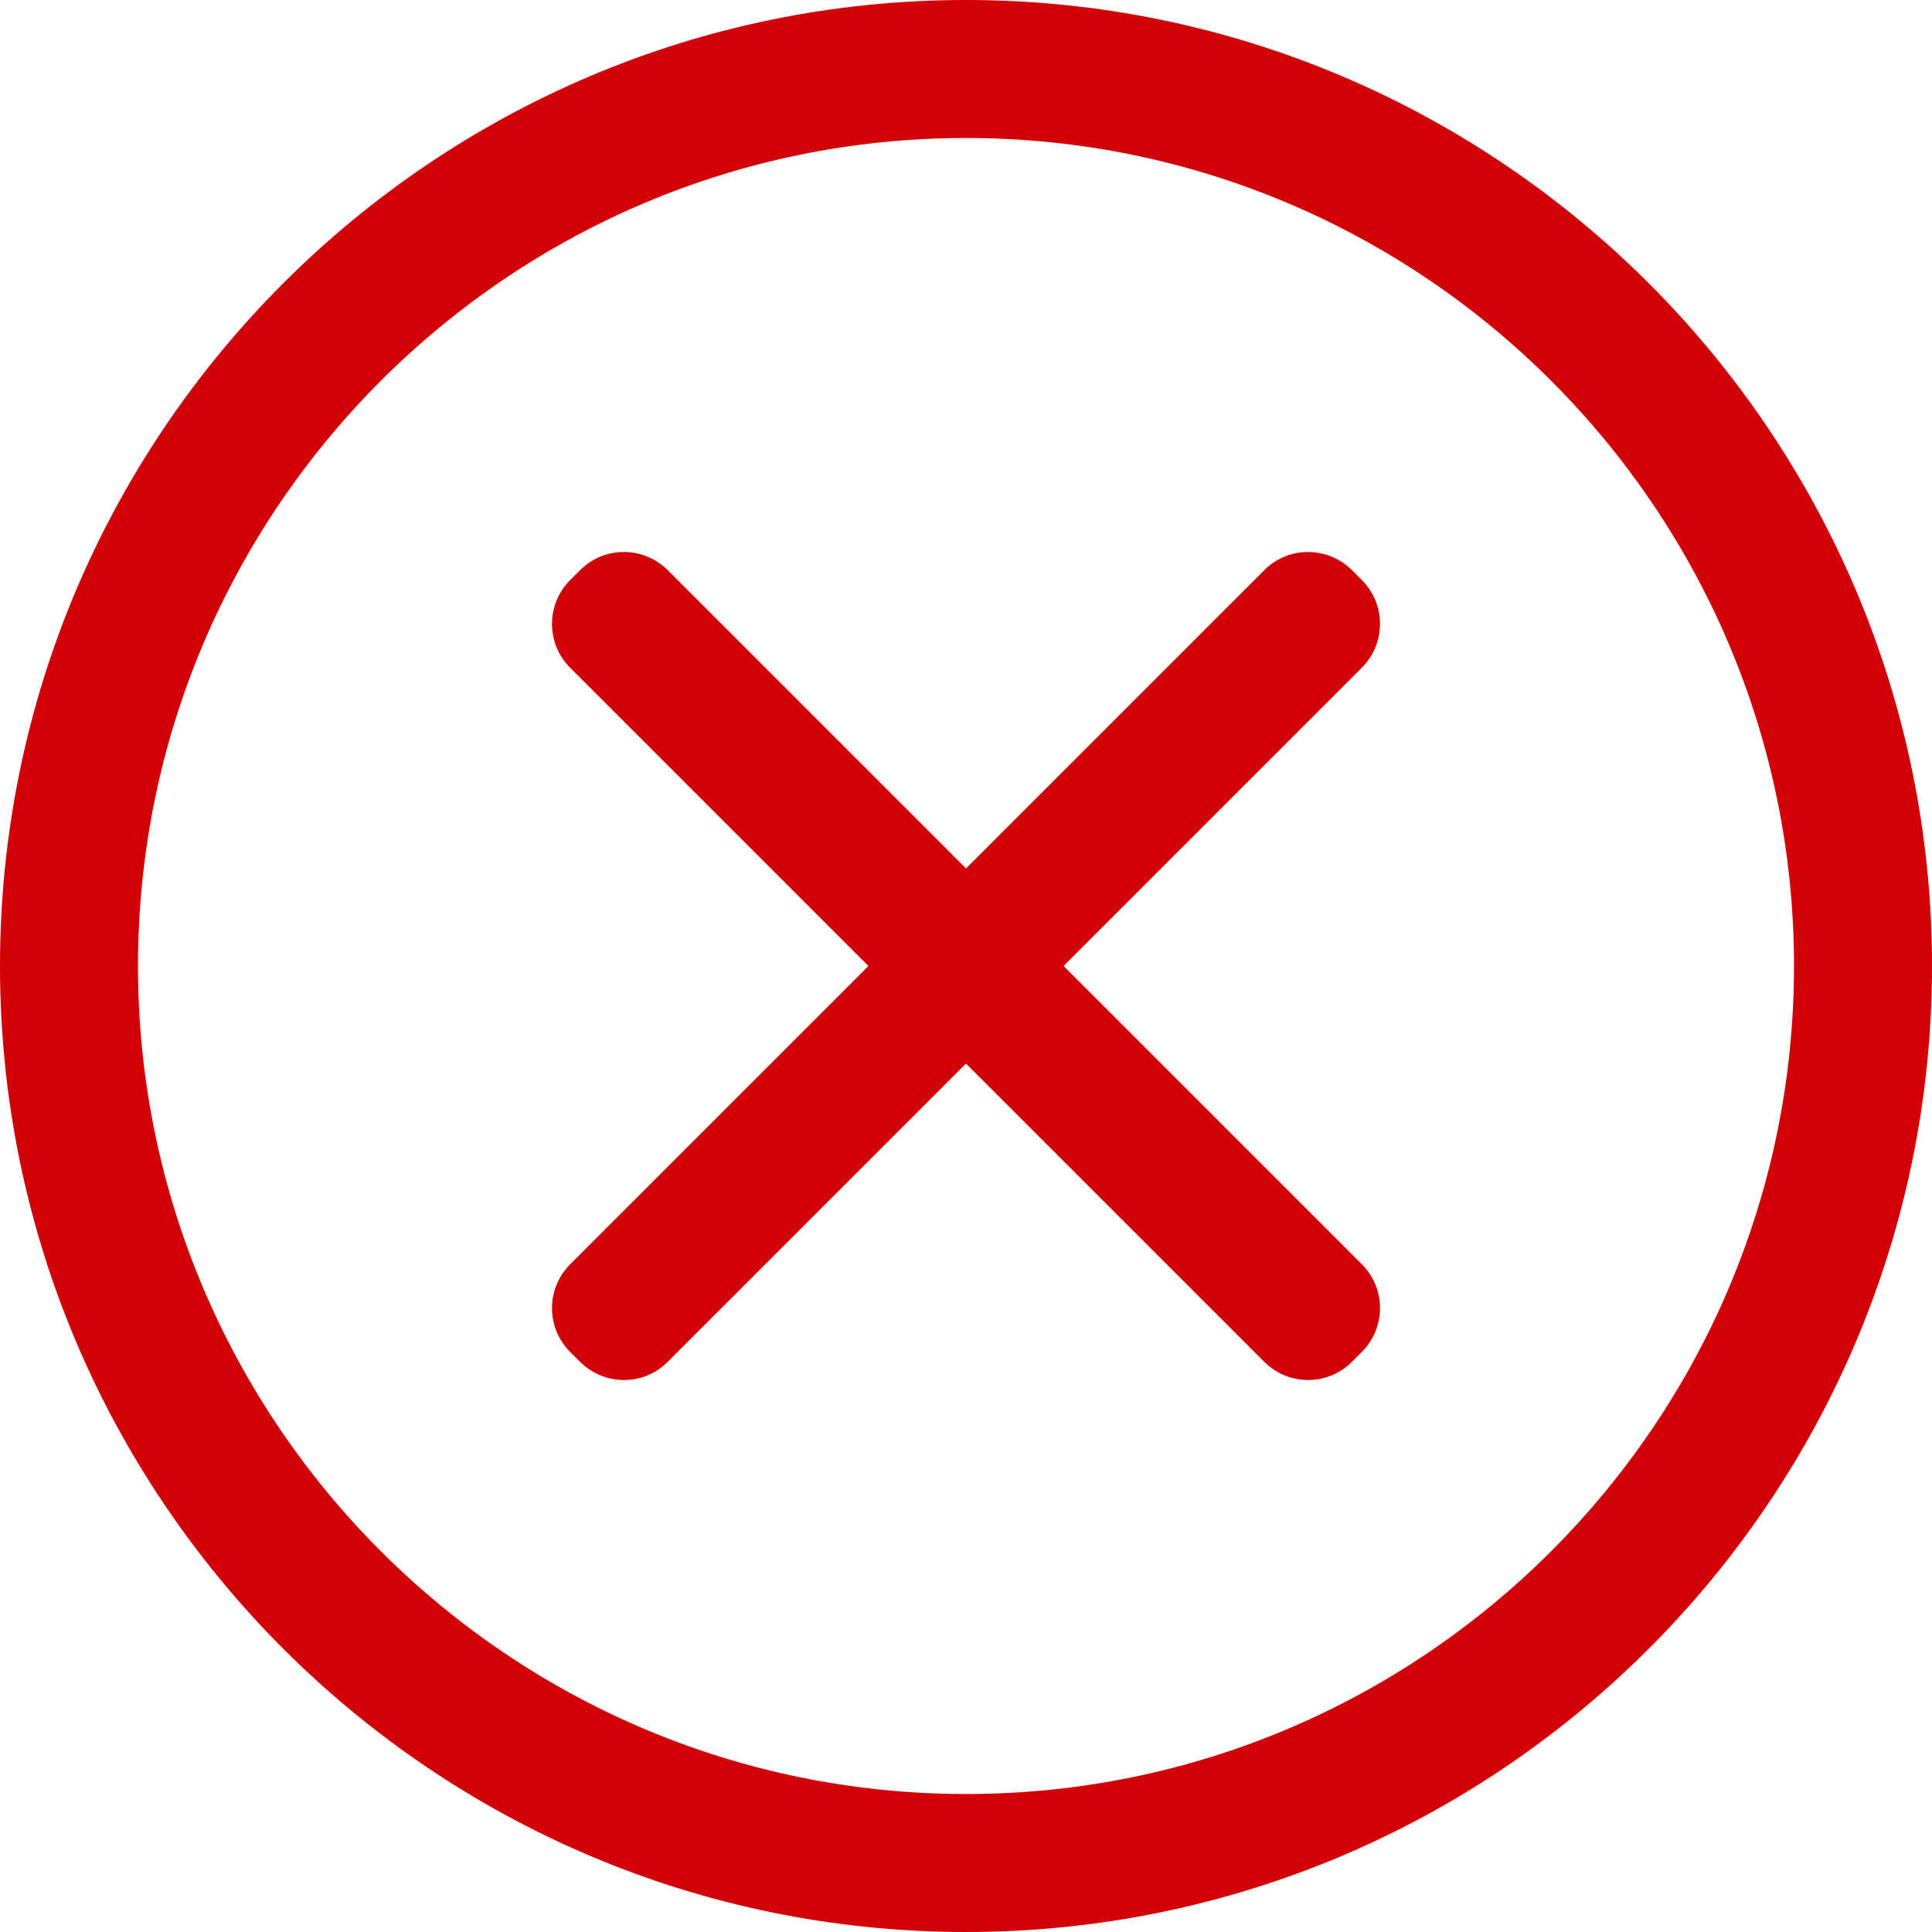
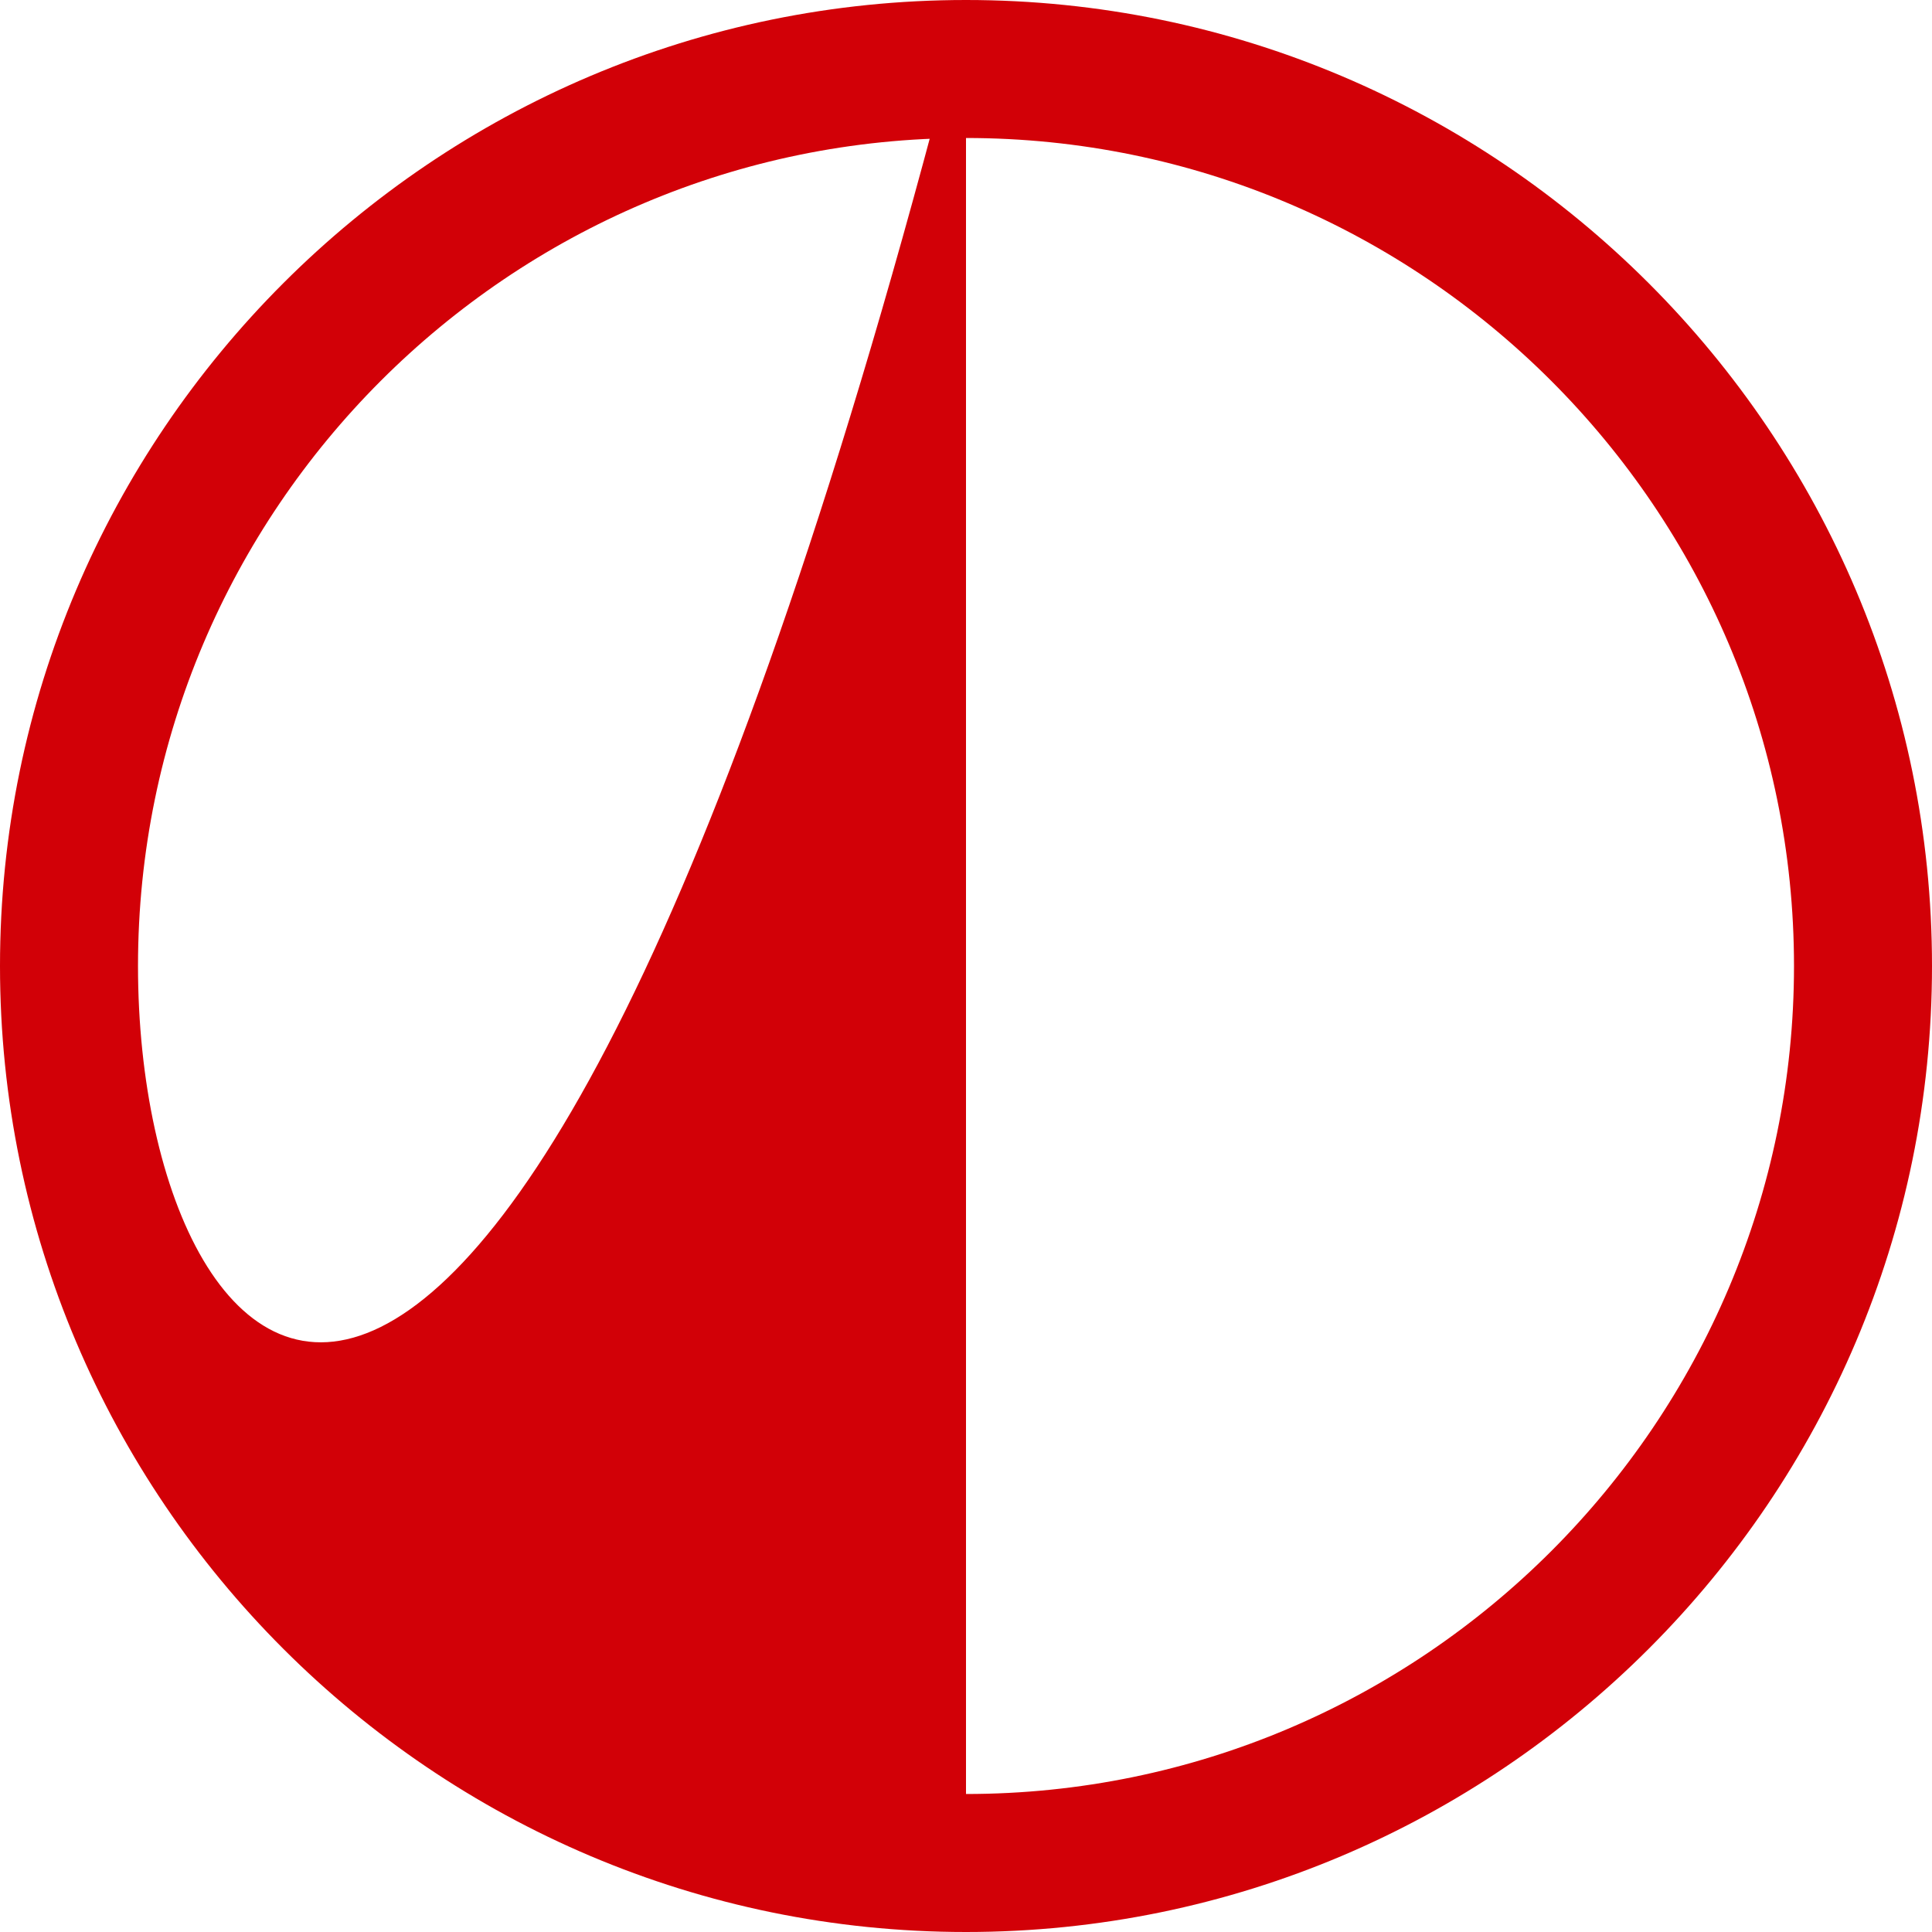
<svg xmlns="http://www.w3.org/2000/svg" width="28" height="28" viewBox="0 0 28 28" fill="none">
-   <path d="M14 0C6.28 0 0 6.28 0 14C0 21.72 6.28 28 14 28C21.72 28 28 21.72 28 14C28 6.28 21.72 0 14 0ZM14 26C7.384 26 2 20.616 2 14C2 7.384 7.384 2 14 2C20.616 2 26 7.384 26 14C26 20.616 20.616 26 14 26Z" fill="#D20007" />
-   <path d="M19.736 8.406L19.594 8.264C19.242 7.912 18.672 7.912 18.322 8.264L14 12.586L9.678 8.264C9.326 7.912 8.756 7.912 8.406 8.264L8.264 8.406C7.912 8.758 7.912 9.328 8.264 9.678L12.586 14L8.264 18.322C7.912 18.674 7.912 19.244 8.264 19.594L8.406 19.736C8.758 20.088 9.328 20.088 9.678 19.736L14 15.414L18.322 19.736C18.674 20.088 19.244 20.088 19.594 19.736L19.736 19.594C20.088 19.242 20.088 18.672 19.736 18.322L15.414 14L19.736 9.678C20.088 9.326 20.088 8.756 19.736 8.406Z" fill="#D20007" />
+   <path d="M14 0C6.28 0 0 6.28 0 14C0 21.72 6.28 28 14 28C21.72 28 28 21.72 28 14C28 6.28 21.72 0 14 0ZC7.384 26 2 20.616 2 14C2 7.384 7.384 2 14 2C20.616 2 26 7.384 26 14C26 20.616 20.616 26 14 26Z" fill="#D20007" />
</svg>